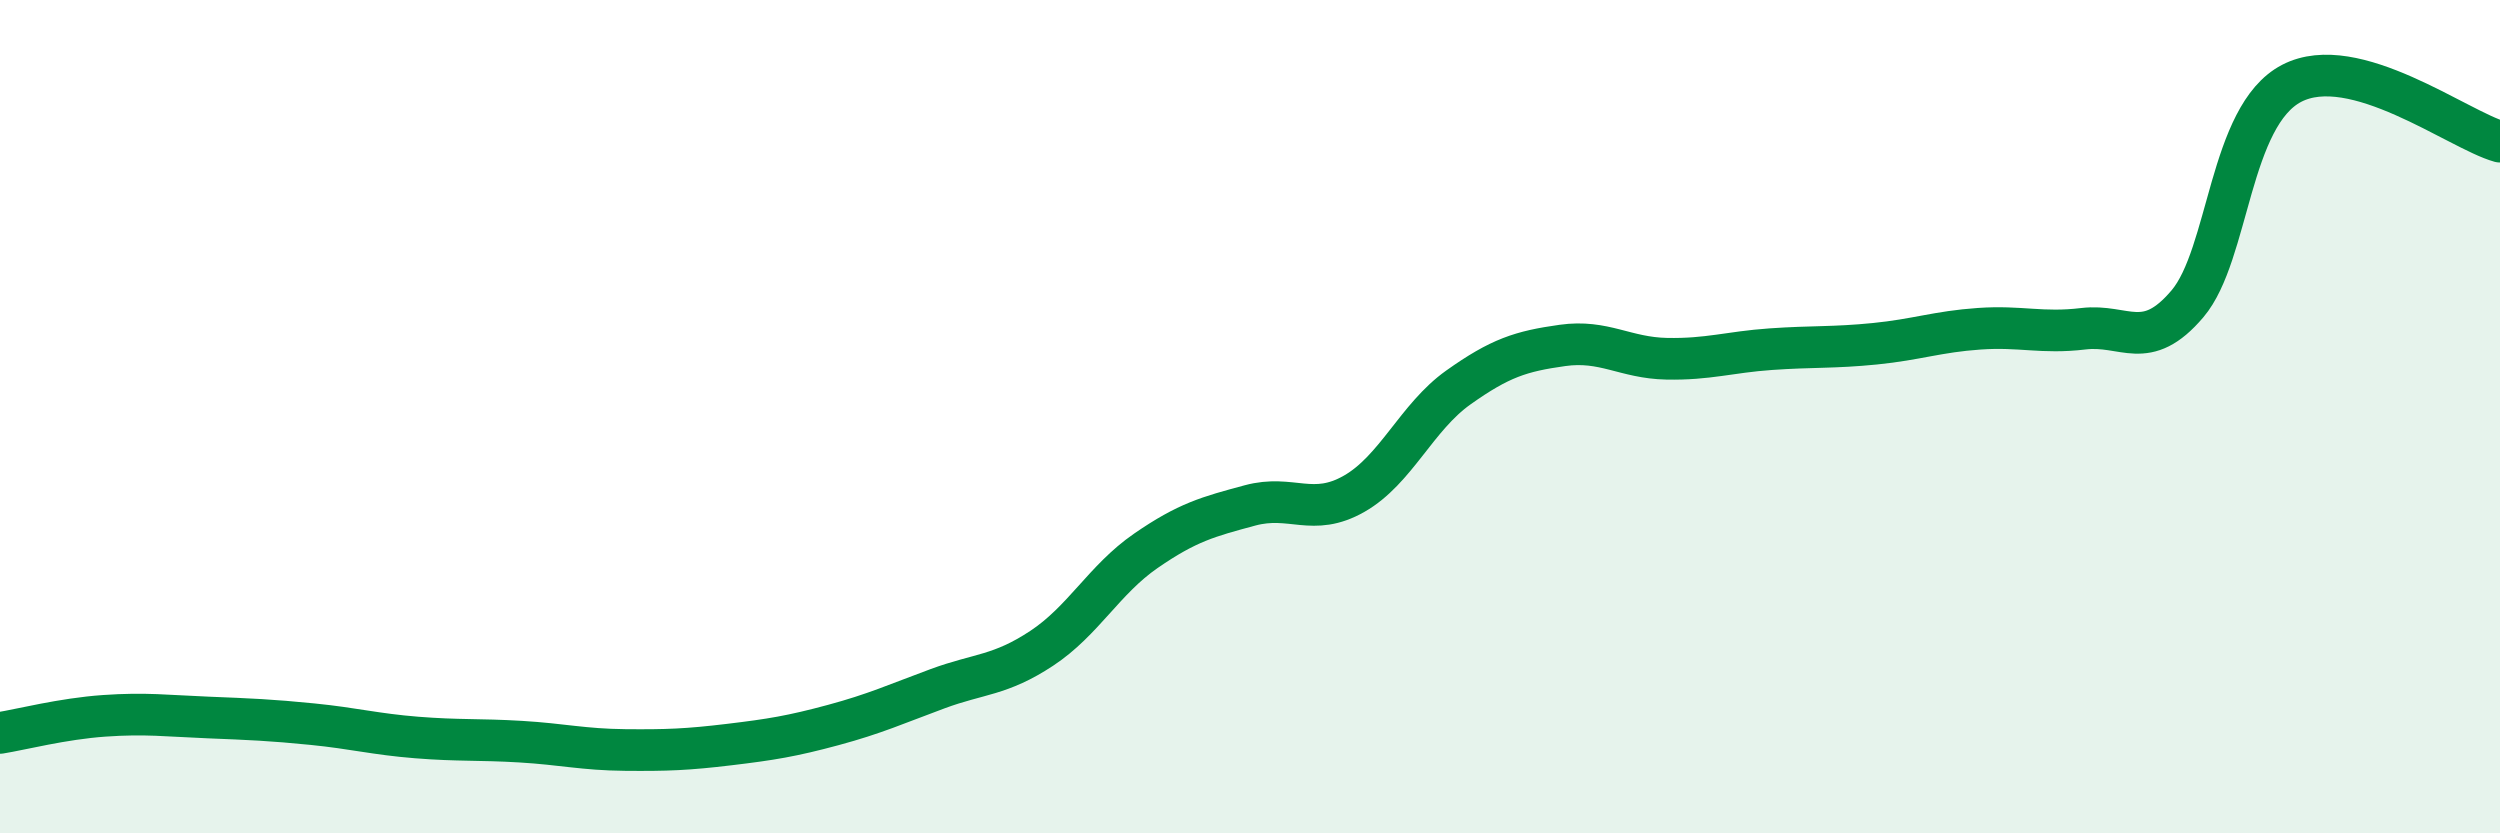
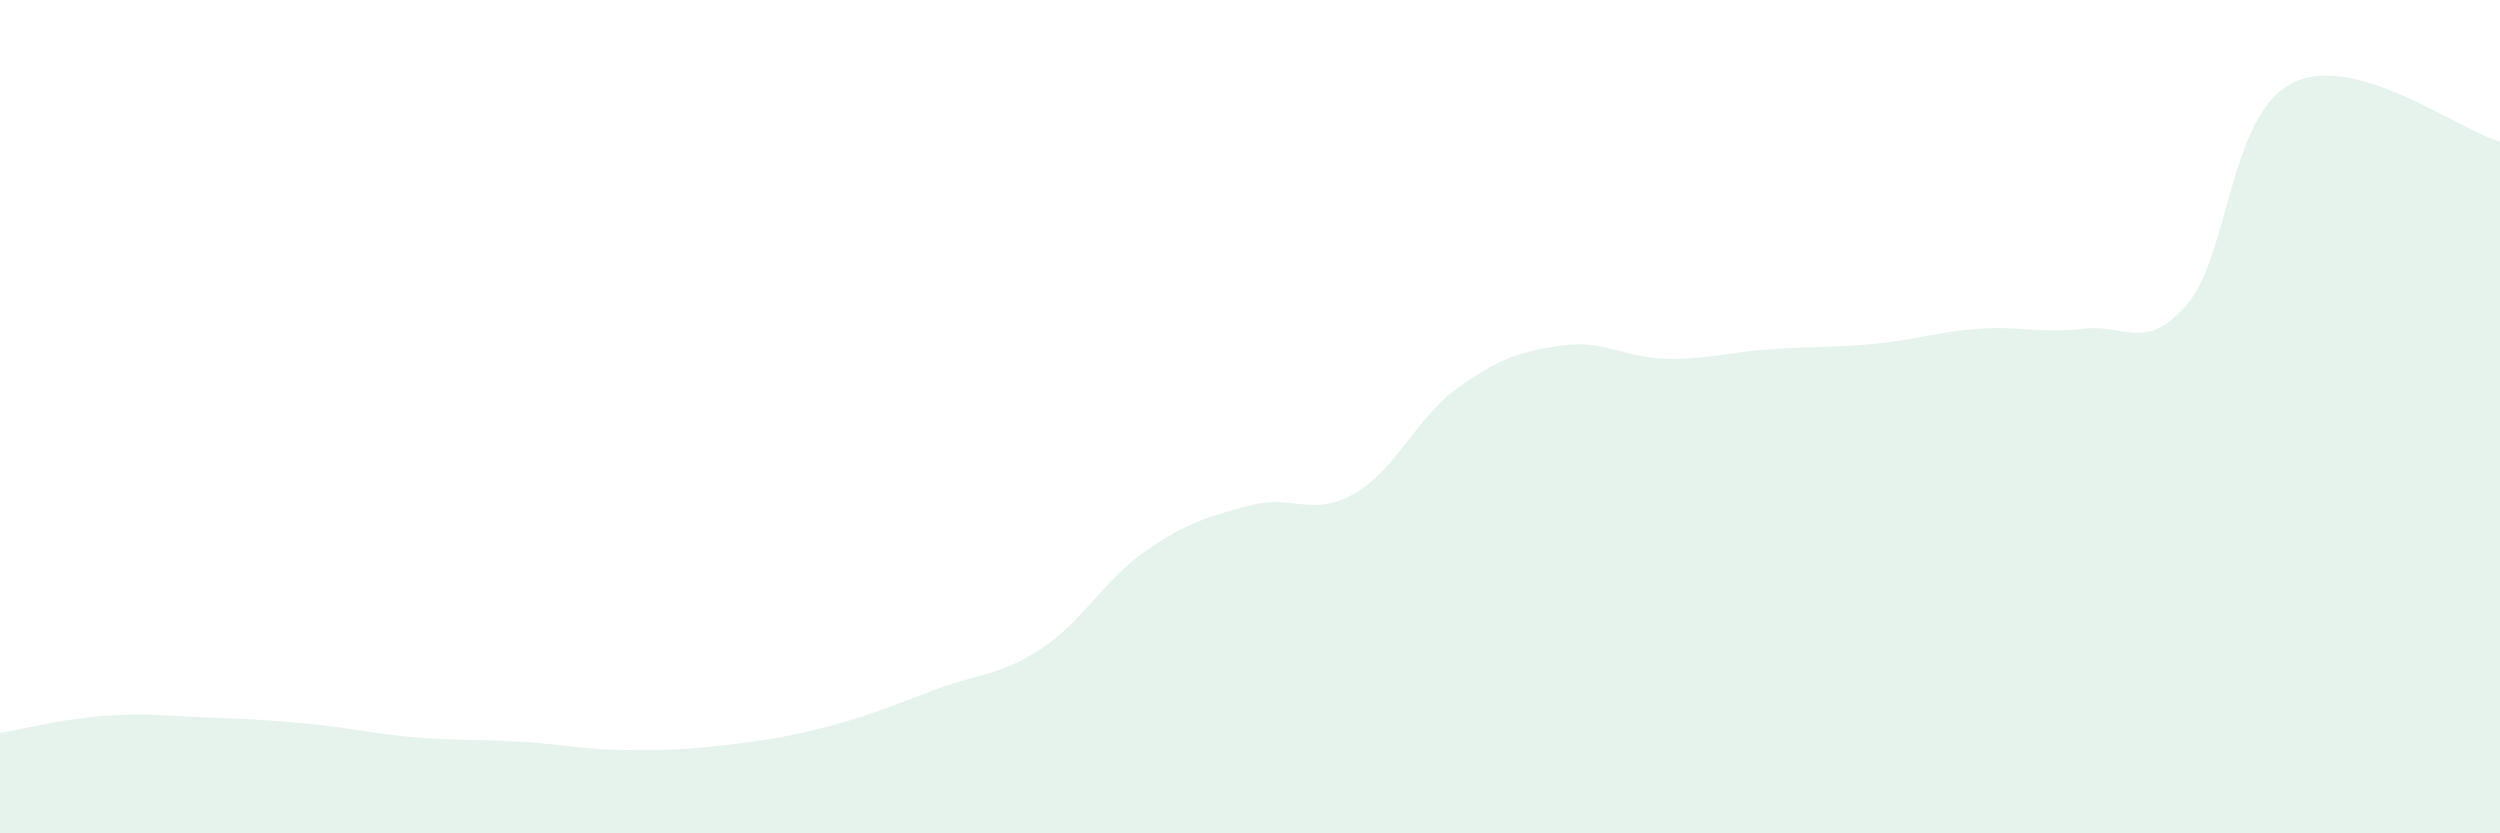
<svg xmlns="http://www.w3.org/2000/svg" width="60" height="20" viewBox="0 0 60 20">
  <path d="M 0,17.59 C 0.5,17.51 1.5,17.25 2.5,17.18 C 3.5,17.11 4,17.18 5,17.22 C 6,17.26 6.5,17.28 7.5,17.38 C 8.5,17.48 9,17.62 10,17.7 C 11,17.78 11.5,17.74 12.5,17.8 C 13.5,17.86 14,17.99 15,18 C 16,18.01 16.5,17.99 17.5,17.87 C 18.5,17.75 19,17.67 20,17.4 C 21,17.13 21.5,16.9 22.5,16.53 C 23.5,16.16 24,16.22 25,15.56 C 26,14.9 26.5,13.91 27.5,13.22 C 28.5,12.53 29,12.4 30,12.13 C 31,11.86 31.5,12.42 32.5,11.85 C 33.5,11.28 34,10.01 35,9.3 C 36,8.59 36.5,8.43 37.5,8.29 C 38.5,8.15 39,8.59 40,8.61 C 41,8.63 41.5,8.45 42.5,8.38 C 43.5,8.31 44,8.35 45,8.25 C 46,8.15 46.5,7.96 47.5,7.89 C 48.5,7.82 49,8.01 50,7.89 C 51,7.77 51.5,8.47 52.5,7.29 C 53.5,6.11 53.5,2.78 55,2 C 56.5,1.22 59,3.12 60,3.4L60 20L0 20Z" fill="#008740" opacity="0.1" stroke-linecap="round" stroke-linejoin="round" />
-   <path d="M 0,17.59 C 0.5,17.51 1.5,17.25 2.5,17.18 C 3.5,17.11 4,17.18 5,17.22 C 6,17.26 6.5,17.28 7.5,17.38 C 8.5,17.48 9,17.62 10,17.7 C 11,17.78 11.5,17.74 12.5,17.8 C 13.5,17.86 14,17.99 15,18 C 16,18.01 16.5,17.99 17.5,17.87 C 18.5,17.75 19,17.67 20,17.4 C 21,17.13 21.5,16.9 22.5,16.53 C 23.5,16.16 24,16.22 25,15.56 C 26,14.9 26.5,13.91 27.5,13.22 C 28.5,12.53 29,12.4 30,12.13 C 31,11.86 31.5,12.42 32.5,11.85 C 33.5,11.28 34,10.01 35,9.3 C 36,8.59 36.5,8.43 37.5,8.29 C 38.5,8.15 39,8.59 40,8.61 C 41,8.63 41.5,8.45 42.5,8.38 C 43.5,8.31 44,8.35 45,8.25 C 46,8.15 46.5,7.96 47.5,7.89 C 48.5,7.82 49,8.01 50,7.89 C 51,7.77 51.5,8.47 52.5,7.29 C 53.5,6.11 53.5,2.78 55,2 C 56.5,1.22 59,3.12 60,3.4" stroke="#008740" stroke-width="1" fill="none" stroke-linecap="round" stroke-linejoin="round" />
</svg>